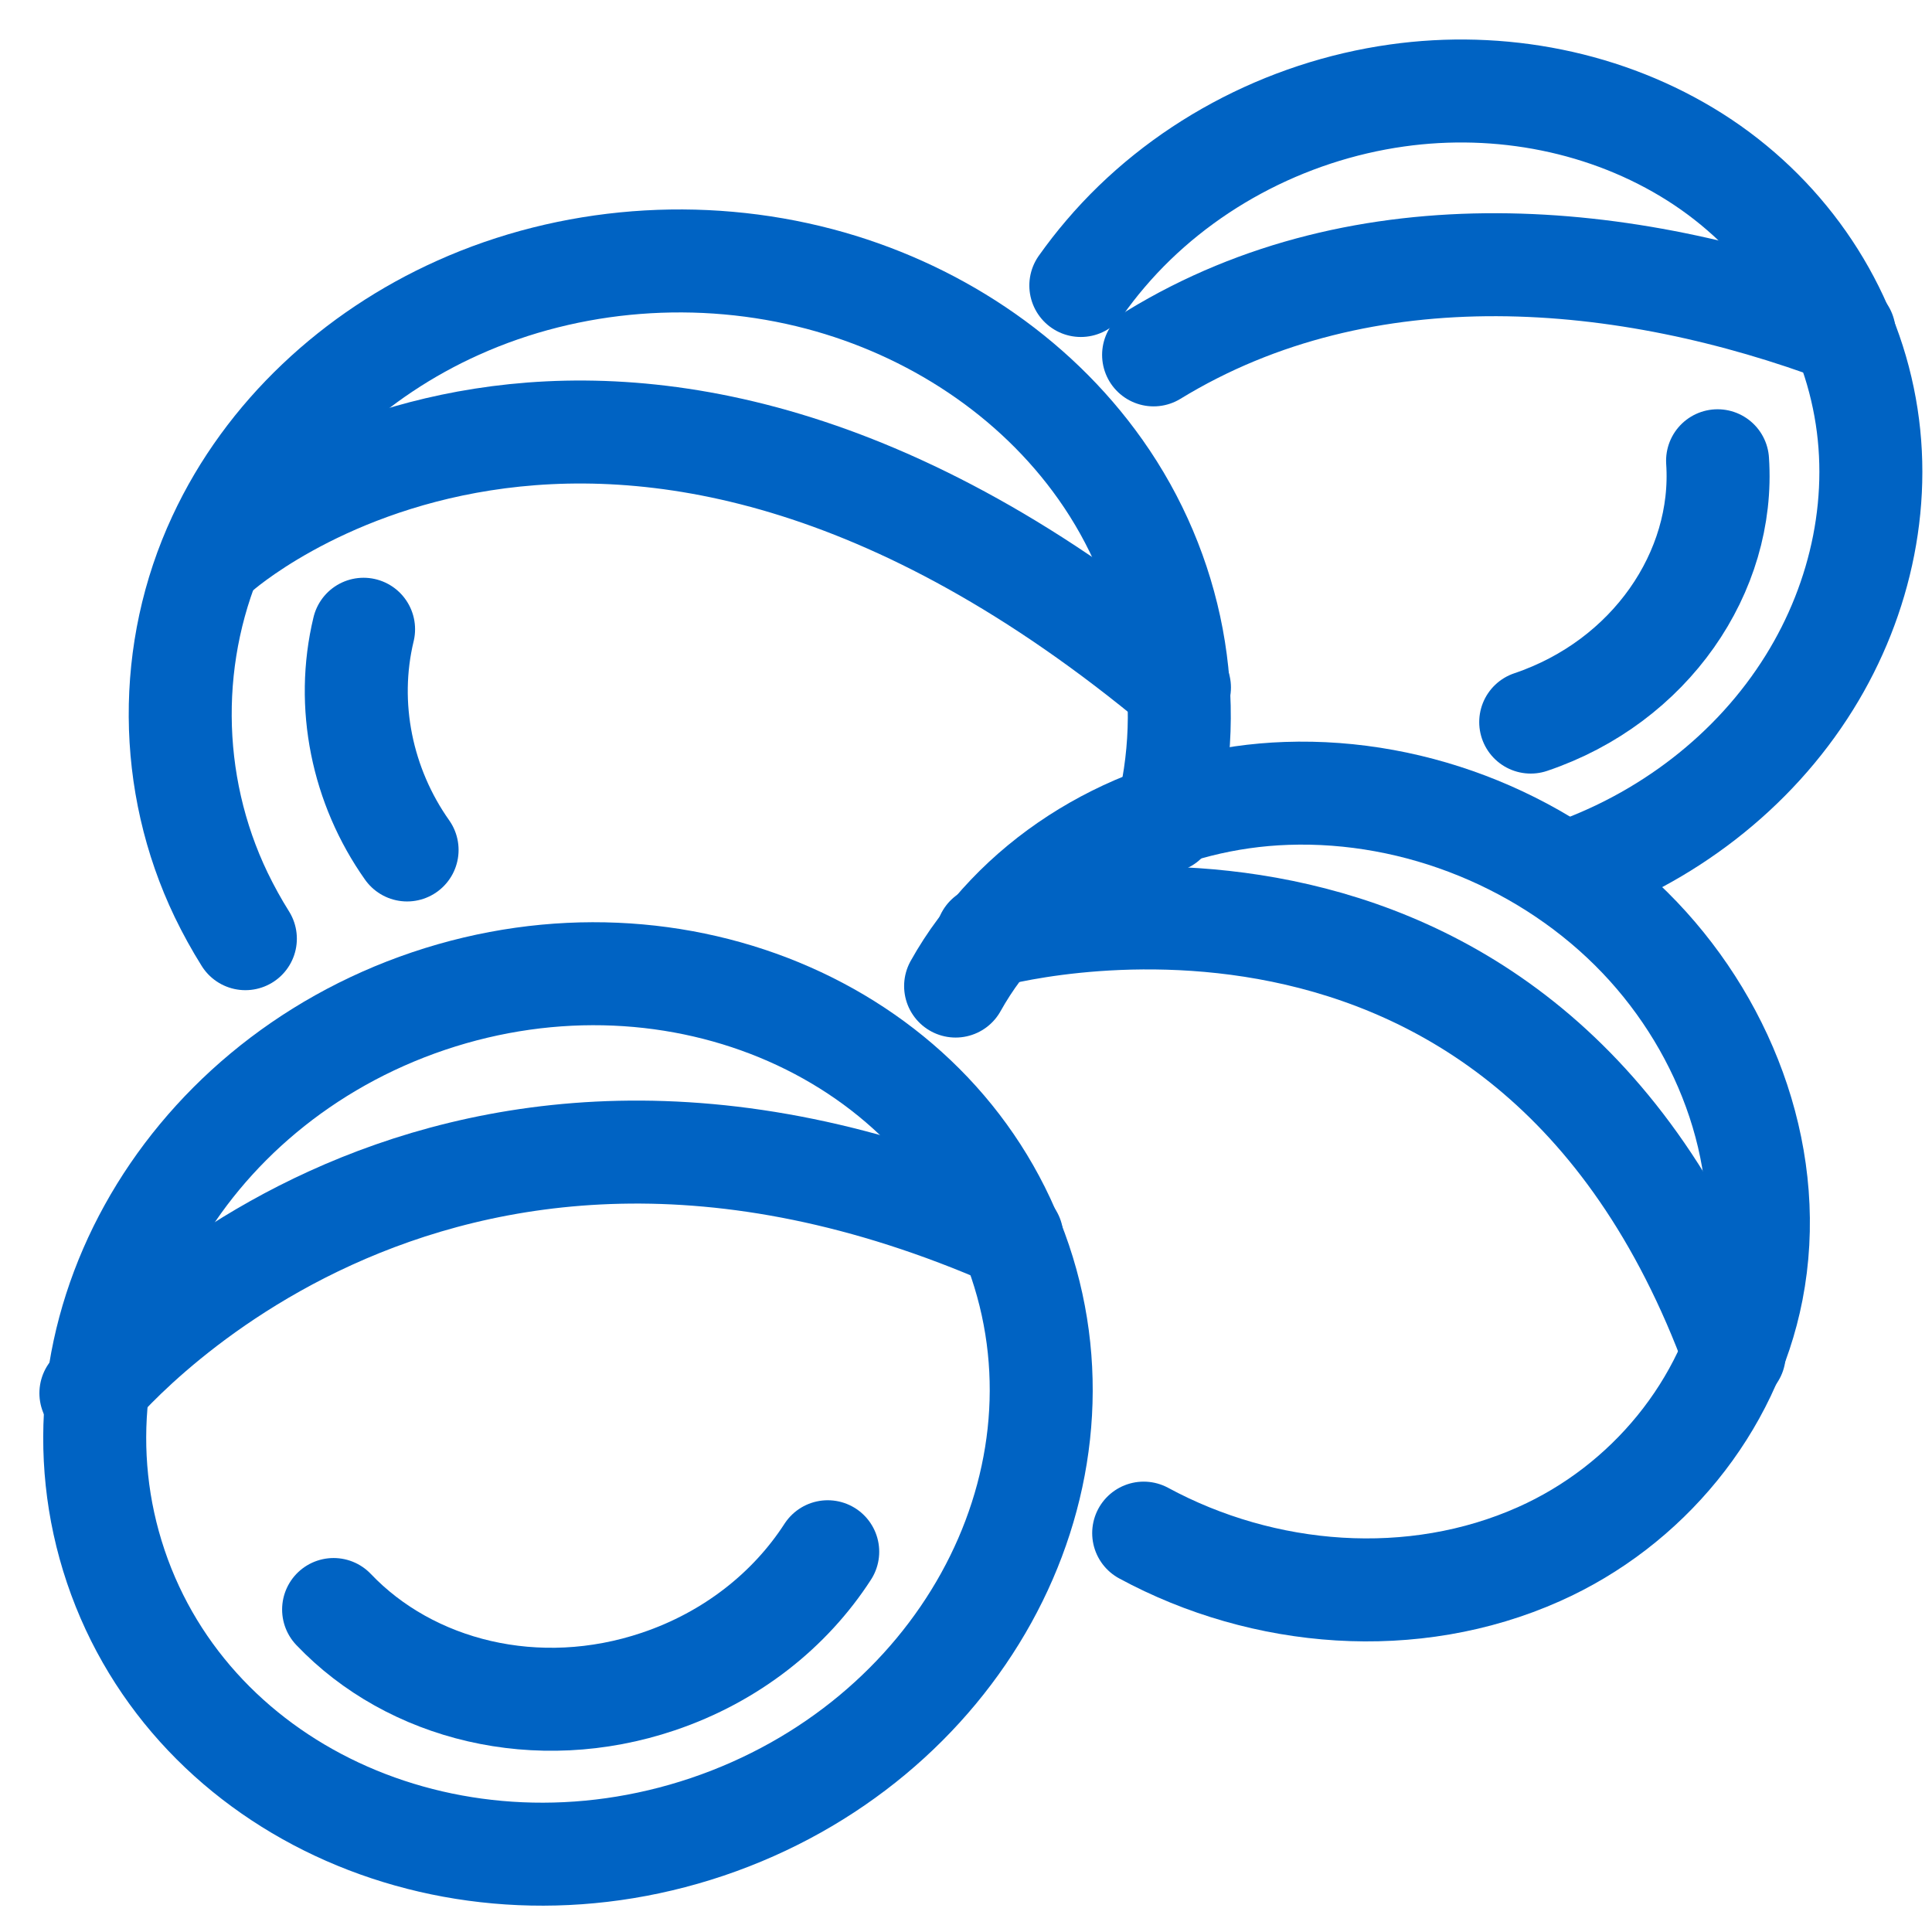
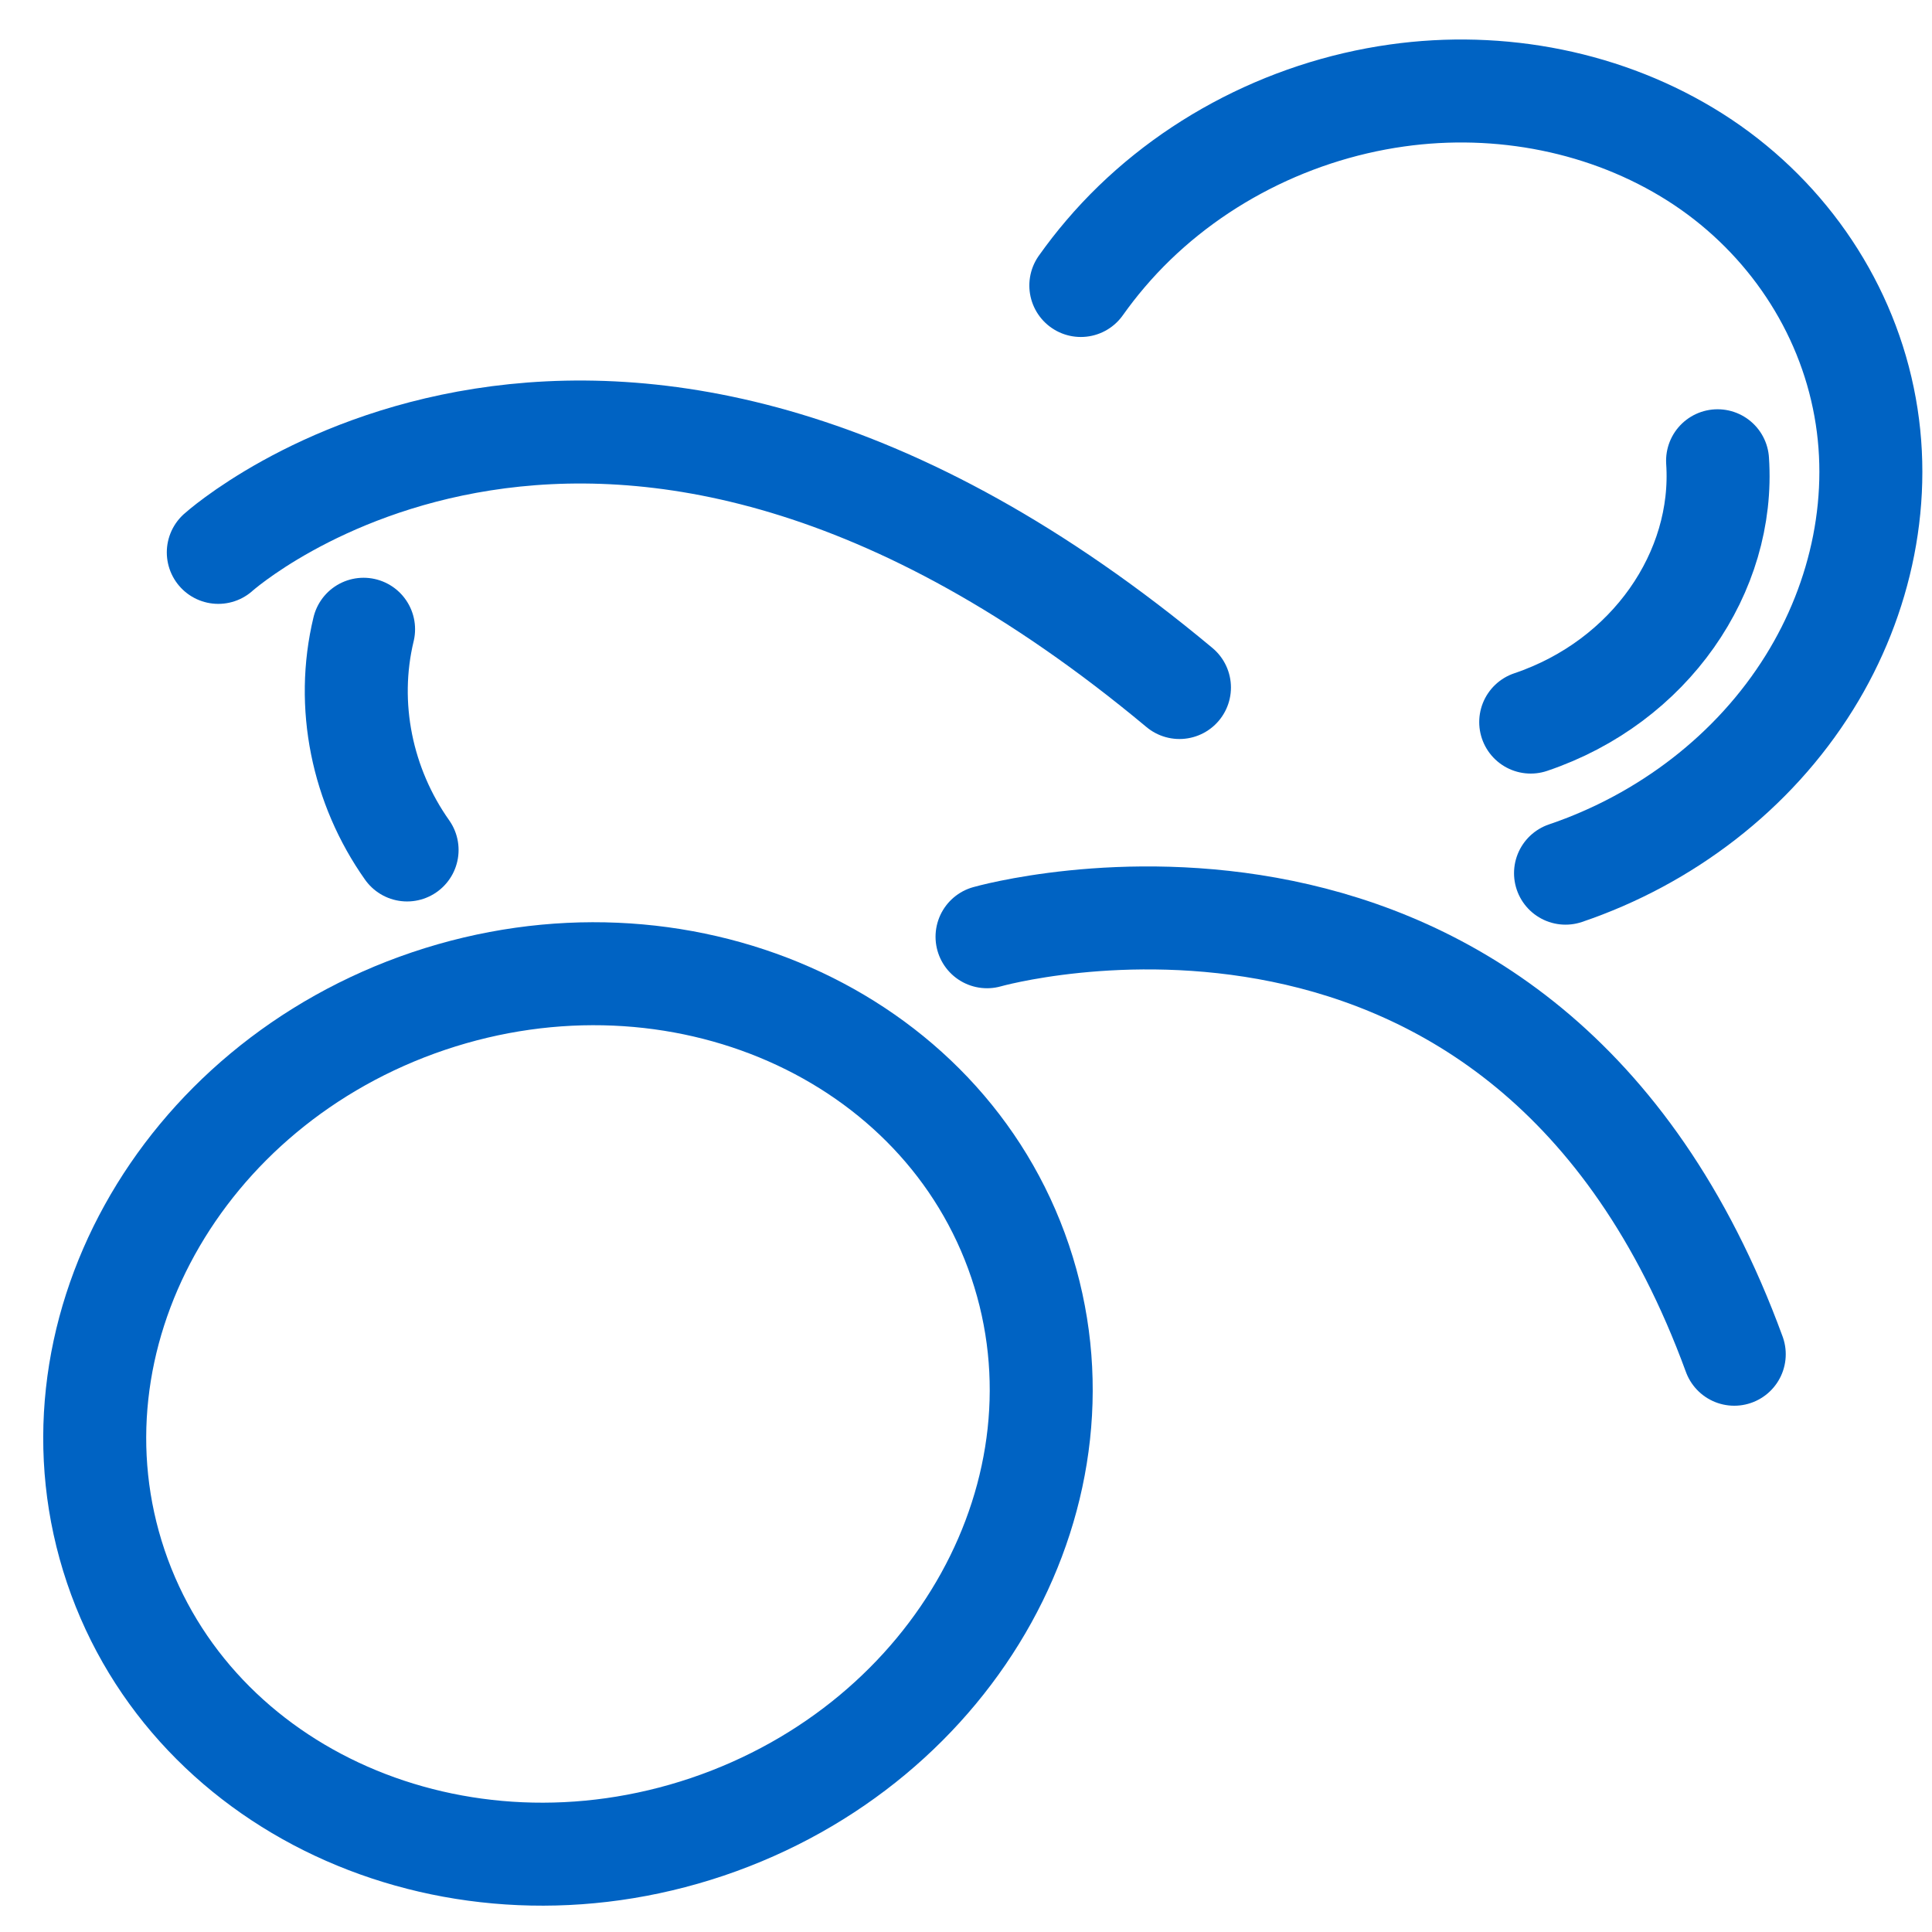
<svg xmlns="http://www.w3.org/2000/svg" id="Layer_1" viewBox="0 0 79.92 79.91">
  <defs>
    <style>.cls-1{fill:none;stroke:#0063c3;stroke-linecap:round;stroke-linejoin:round;stroke-width:4.26px;}</style>
  </defs>
  <path class="cls-1" d="M40.83,38.75s22.26-6.36,30.91,17.27" />
-   <path class="cls-1" d="M47.31,63.42c4.97,2.69,11.15,3.19,16.35,.87,4.47-1.99,7.87-6.09,8.81-10.91,1.03-5.28-.98-10.76-4.64-14.6-3.74-3.92-9.19-6.15-14.61-5.96-4.93,.17-9.75,2.46-12.71,6.46-.36,.48-.69,.99-.98,1.51" />
  <path class="cls-1" d="M15.04,26.03c-.76,3.15-.06,6.5,1.8,9.13" />
  <path class="cls-1" d="M9.03,22.85s15.9-14.31,39.76,5.59" />
-   <path class="cls-1" d="M48.21,33.98c1.34-5,.29-10.35-2.69-14.56-2.77-3.92-7-6.66-11.62-7.88-4.93-1.3-10.3-.9-14.95,1.19-4.26,1.91-7.91,5.25-9.89,9.52-2.17,4.66-2.14,10.13,.09,14.77,.3,.62,.63,1.22,1,1.81" />
  <path class="cls-1" d="M63.32,29.87c4.95-1.67,8.04-6.21,7.73-10.81" />
-   <path class="cls-1" d="M47.72,14.68c8.75-5.35,19.61-4.29,28.57-.92" />
  <path class="cls-1" d="M64.76,36.12c4.13-1.4,7.78-4.17,10.09-7.89,2.17-3.49,3.07-7.72,2.23-11.76-.85-4.12-3.41-7.71-6.95-9.96-3.64-2.31-8.09-3.16-12.34-2.56-4.63,.65-9.02,2.98-12.06,6.55-.36,.42-.7,.86-1.02,1.31" />
-   <path class="cls-1" d="M13.8,66.58c3.18,3.34,8.42,4.67,13.43,2.98,3.03-1.02,5.46-2.97,7.01-5.37" />
-   <path class="cls-1" d="M3.76,57.63s13.73-17.16,38.1-6.46" />
  <path class="cls-1" d="M42.2,52.18c-3.18-9.43-14.14-14.25-24.47-10.77-10.33,3.49-16.12,13.96-12.94,23.39,3.18,9.43,14.14,14.25,24.47,10.77,10.33-3.49,16.12-13.96,12.94-23.39Z" />
</svg>